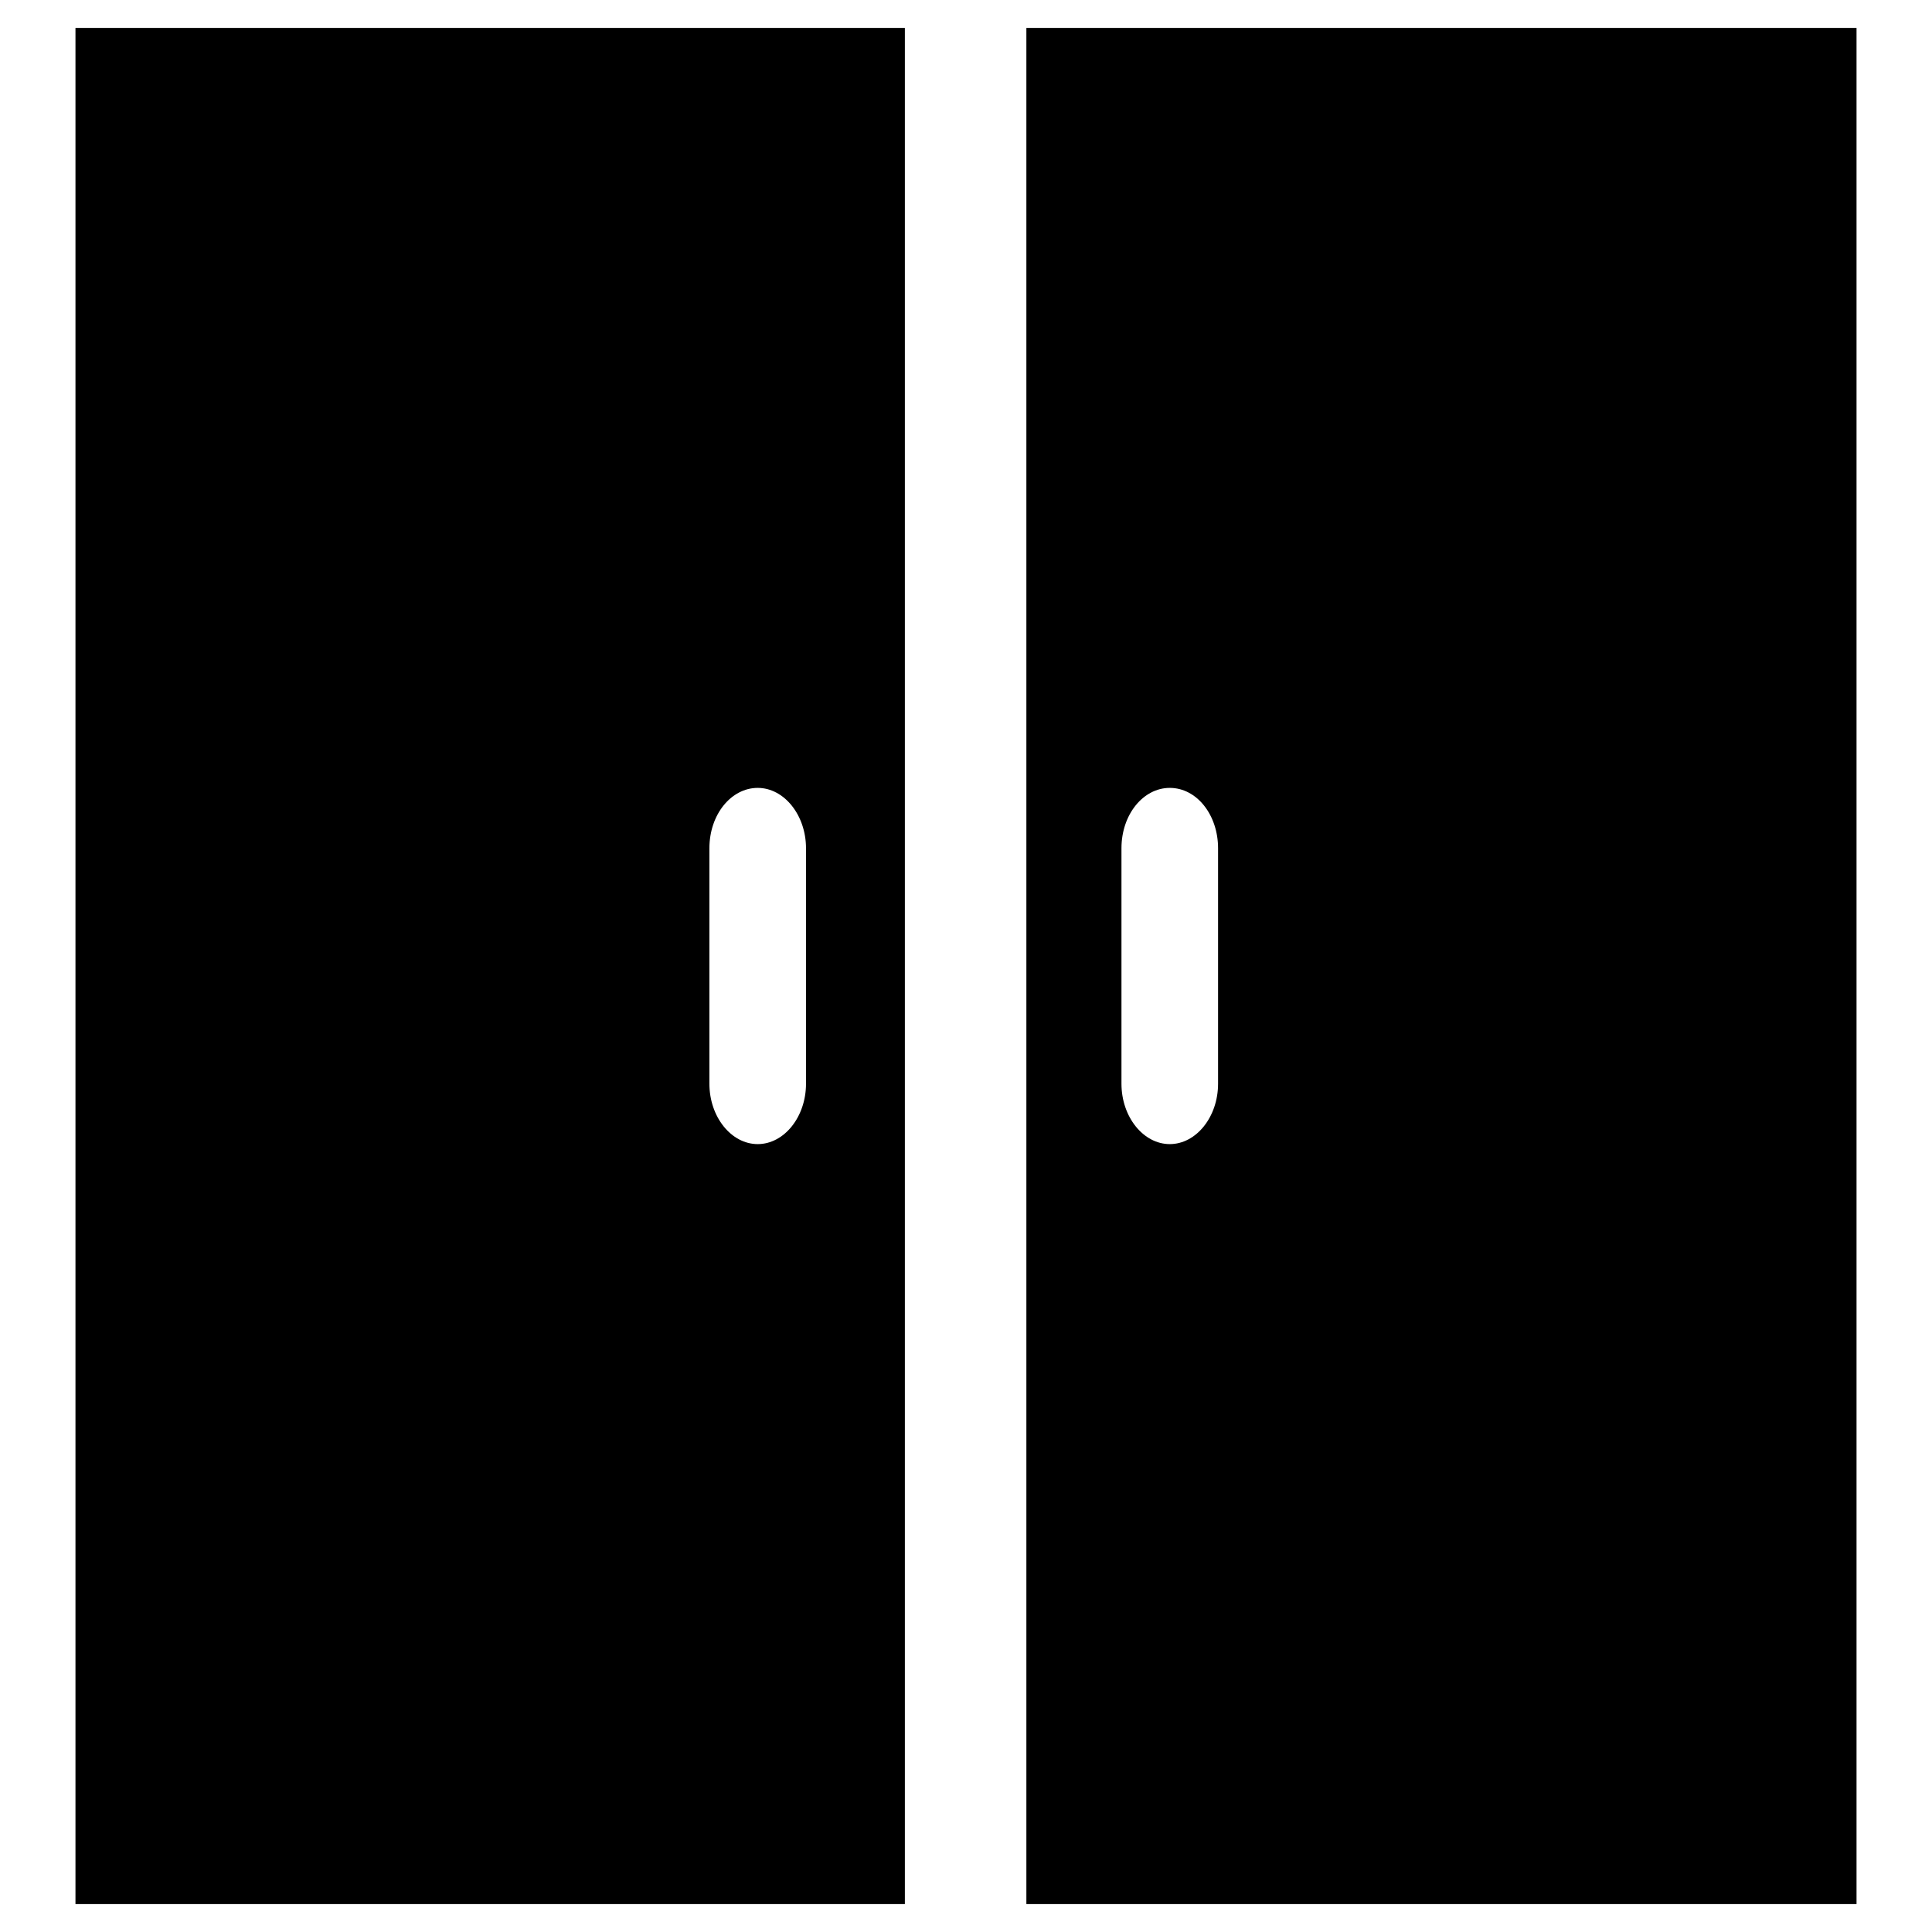
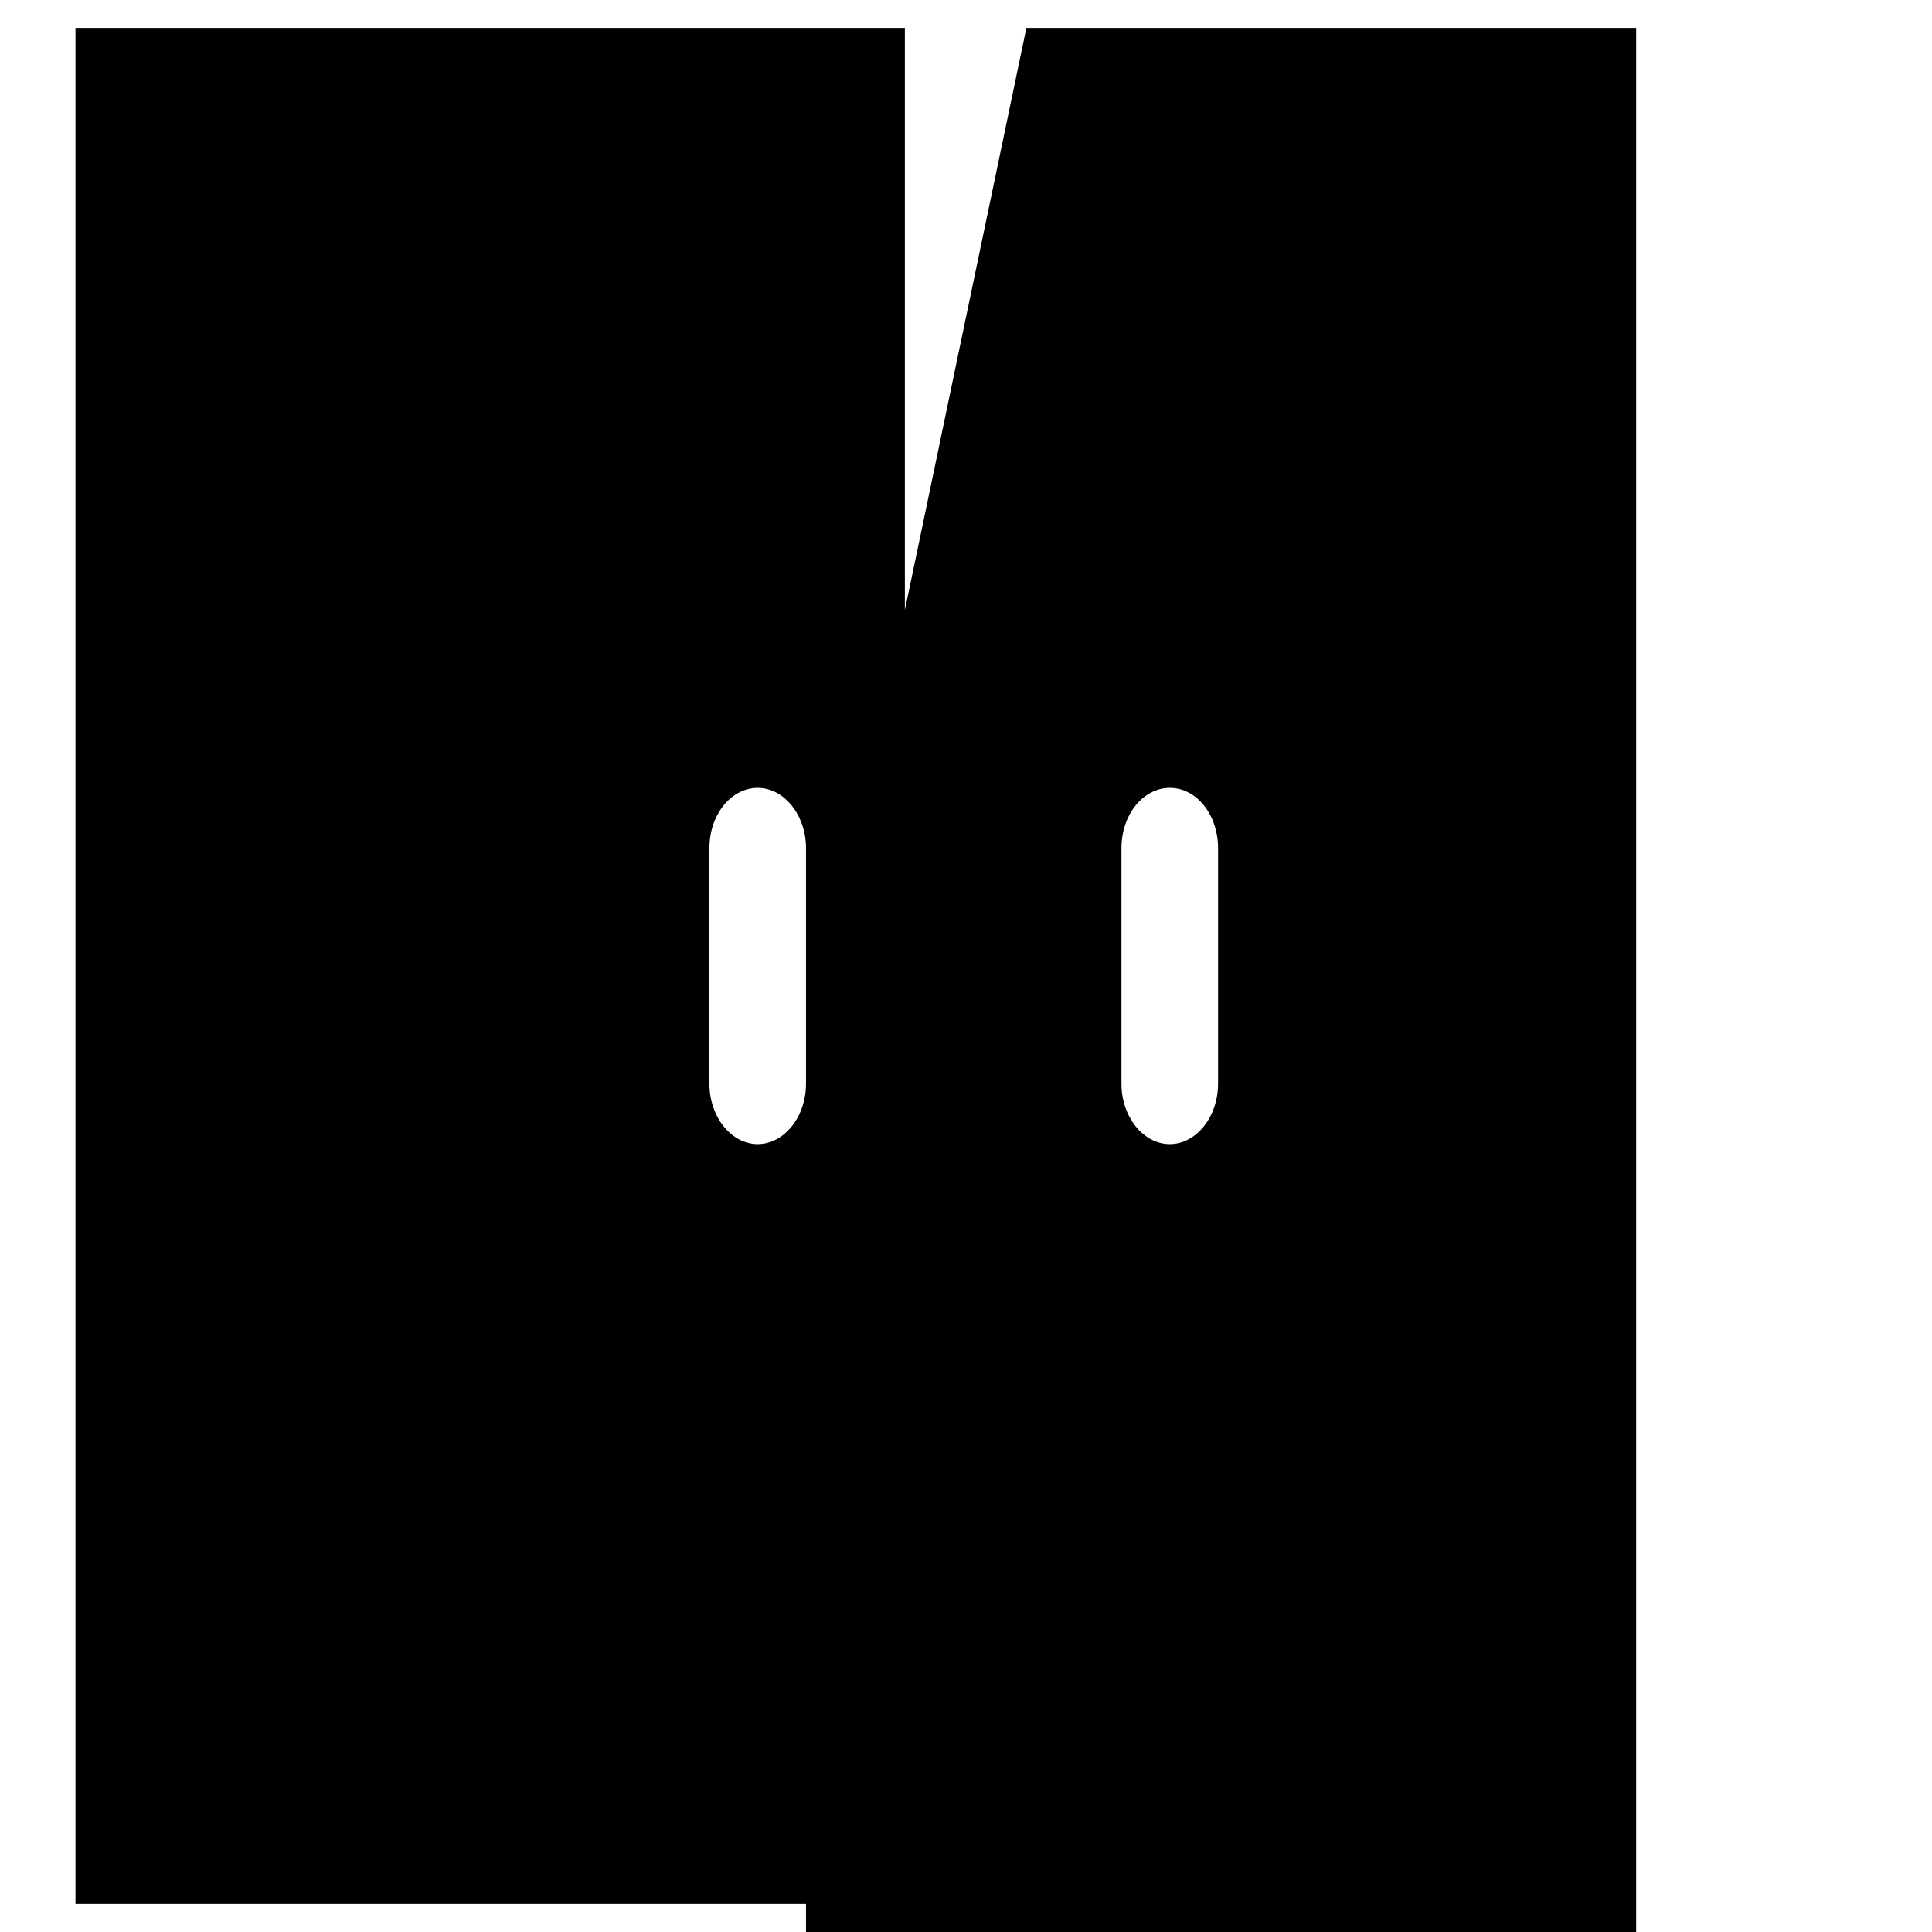
<svg xmlns="http://www.w3.org/2000/svg" version="1.1" x="0px" y="0px" viewBox="0 0 256 256" enable-background="new 0 0 256 256" xml:space="preserve">
  <g>
-     <path fill="#000000" d="M10,3.7v248.6h109.9V3.7H10z M106.8,143.6c0,4.4-2.9,8-6.4,8c-3.5,0-6.4-3.6-6.4-8v-31.2c0-4.5,2.9-8,6.4-8 c3.5,0,6.4,3.6,6.4,8V143.6z M136,3.7v248.6h110V3.7H136z M161.4,143.6c0,4.4-2.9,8-6.4,8c-3.5,0-6.4-3.6-6.4-8v-31.2 c0-4.5,2.9-8,6.4-8c3.6,0,6.4,3.6,6.4,8V143.6z" />
+     <path fill="#000000" d="M10,3.7v248.6h109.9V3.7H10z M106.8,143.6c0,4.4-2.9,8-6.4,8c-3.5,0-6.4-3.6-6.4-8v-31.2c0-4.5,2.9-8,6.4-8 c3.5,0,6.4,3.6,6.4,8V143.6z v248.6h110V3.7H136z M161.4,143.6c0,4.4-2.9,8-6.4,8c-3.5,0-6.4-3.6-6.4-8v-31.2 c0-4.5,2.9-8,6.4-8c3.6,0,6.4,3.6,6.4,8V143.6z" />
  </g>
</svg>